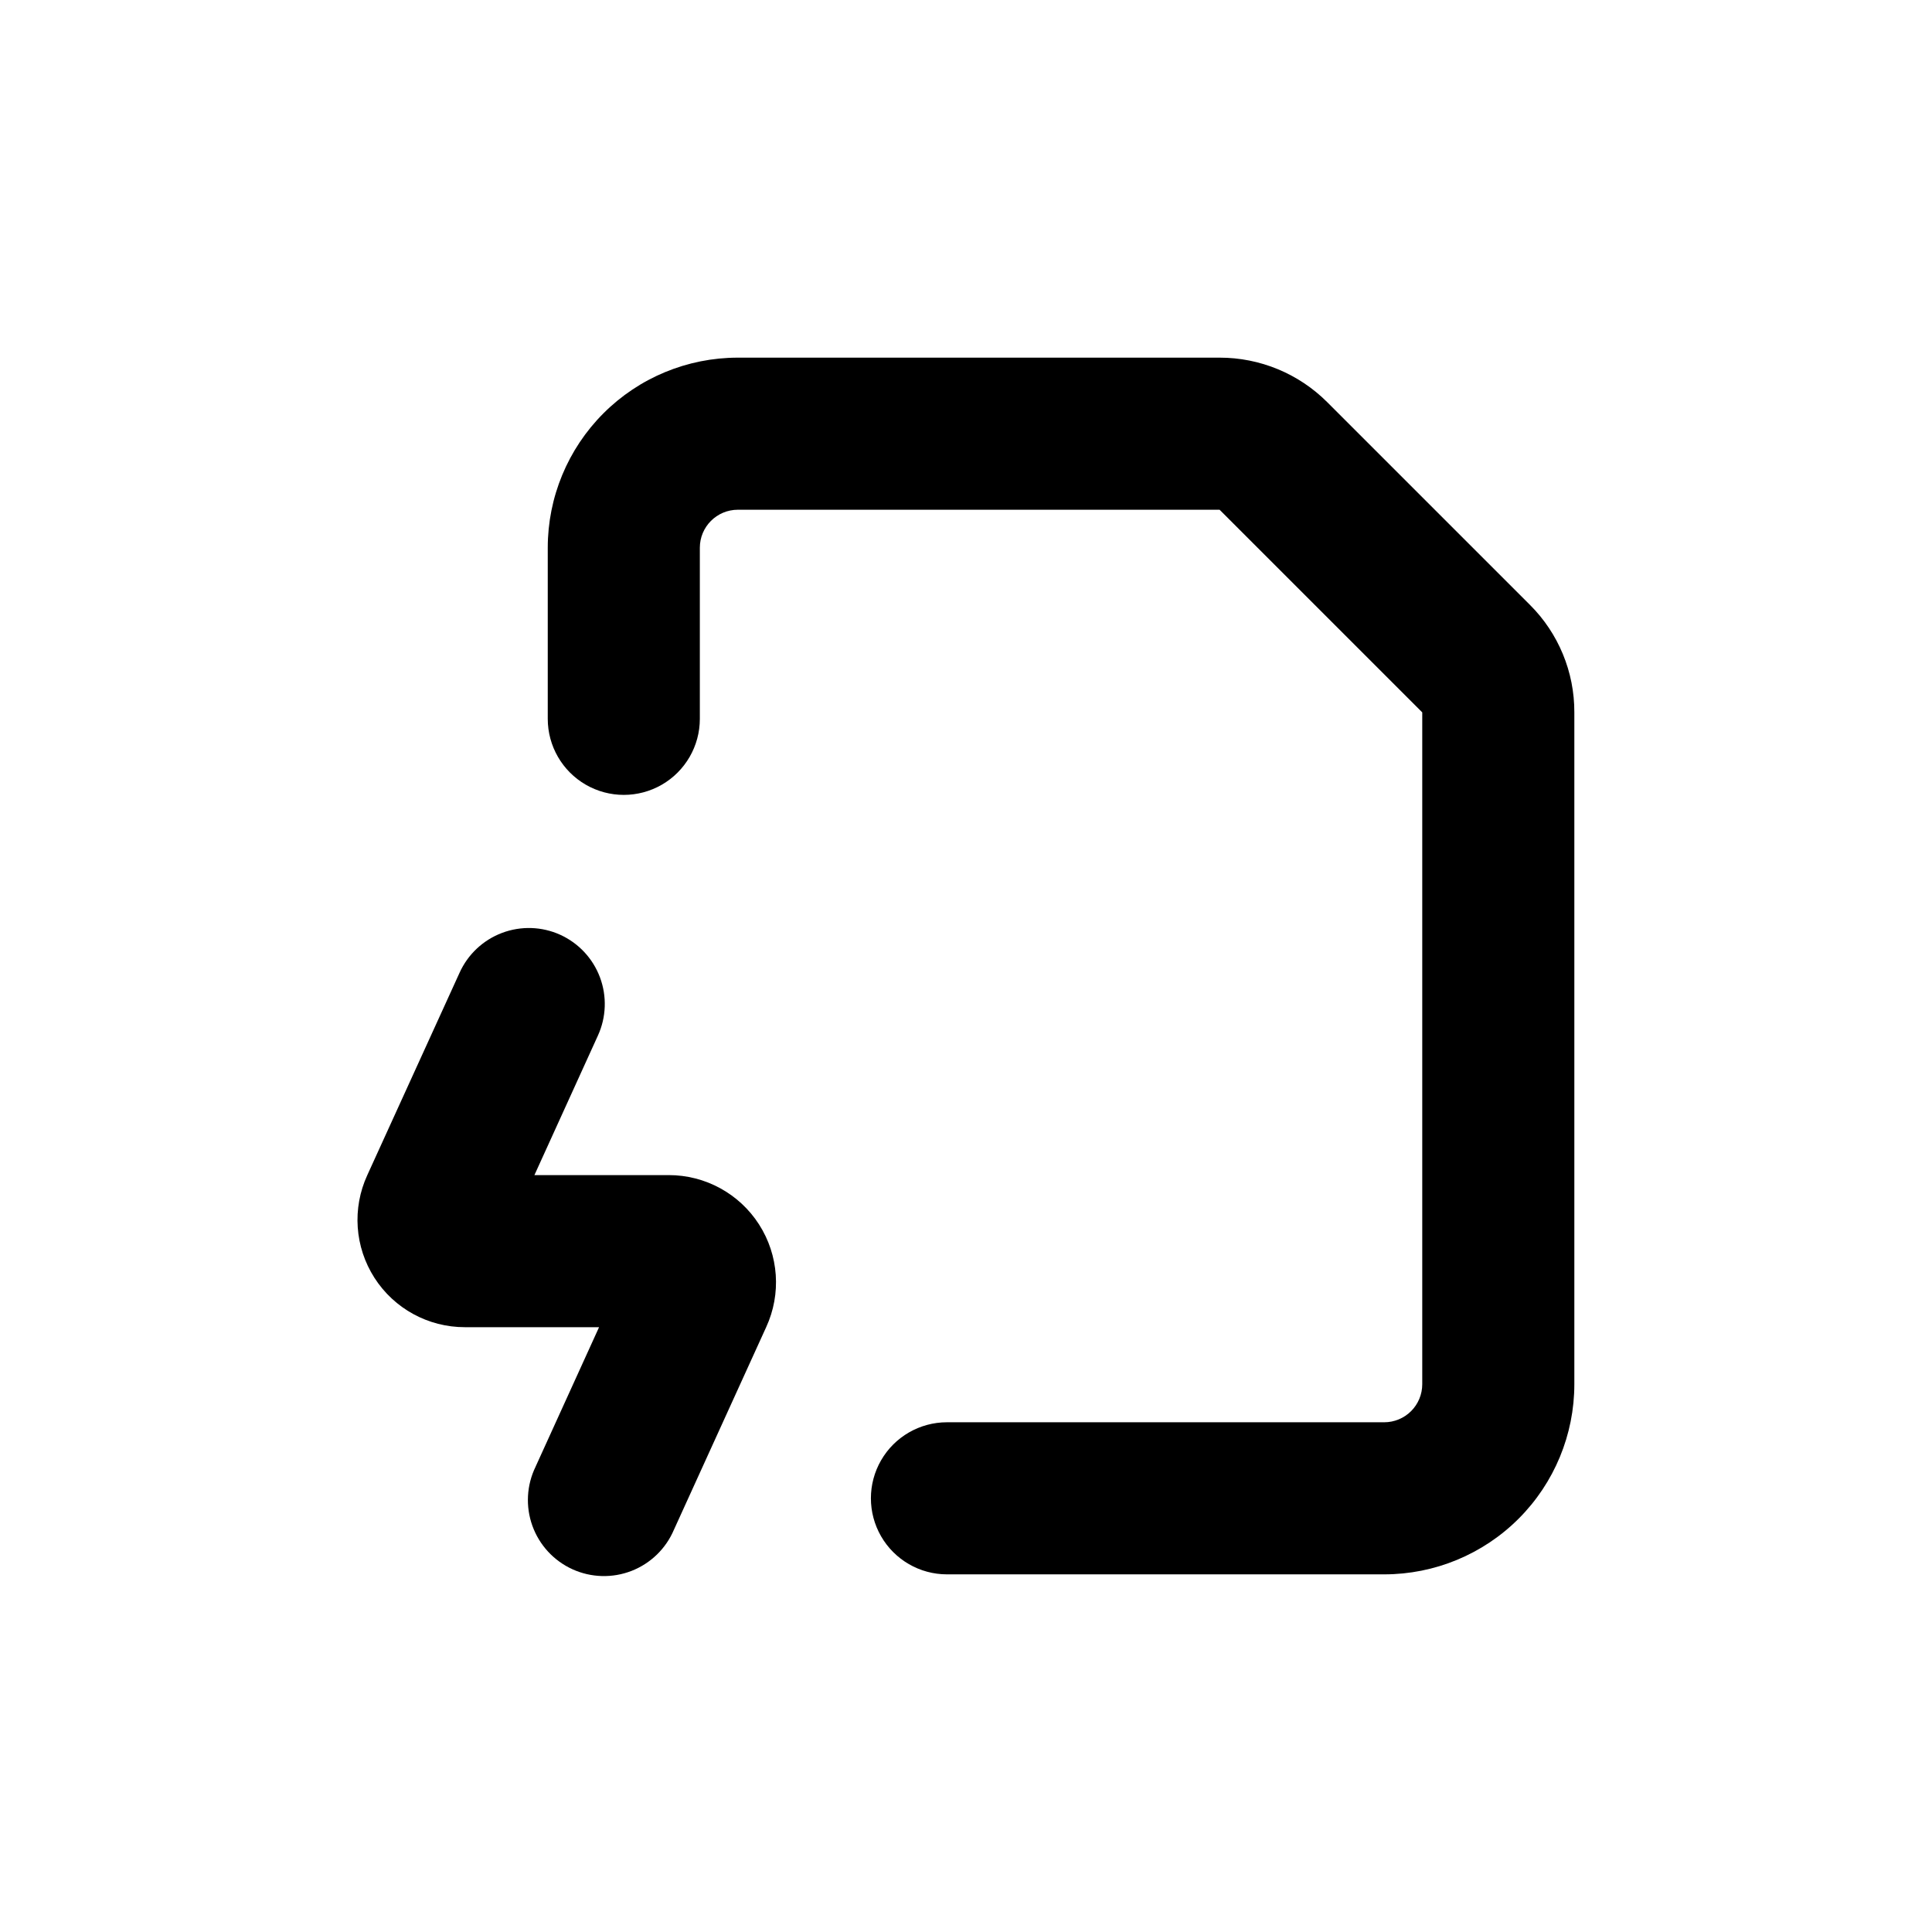
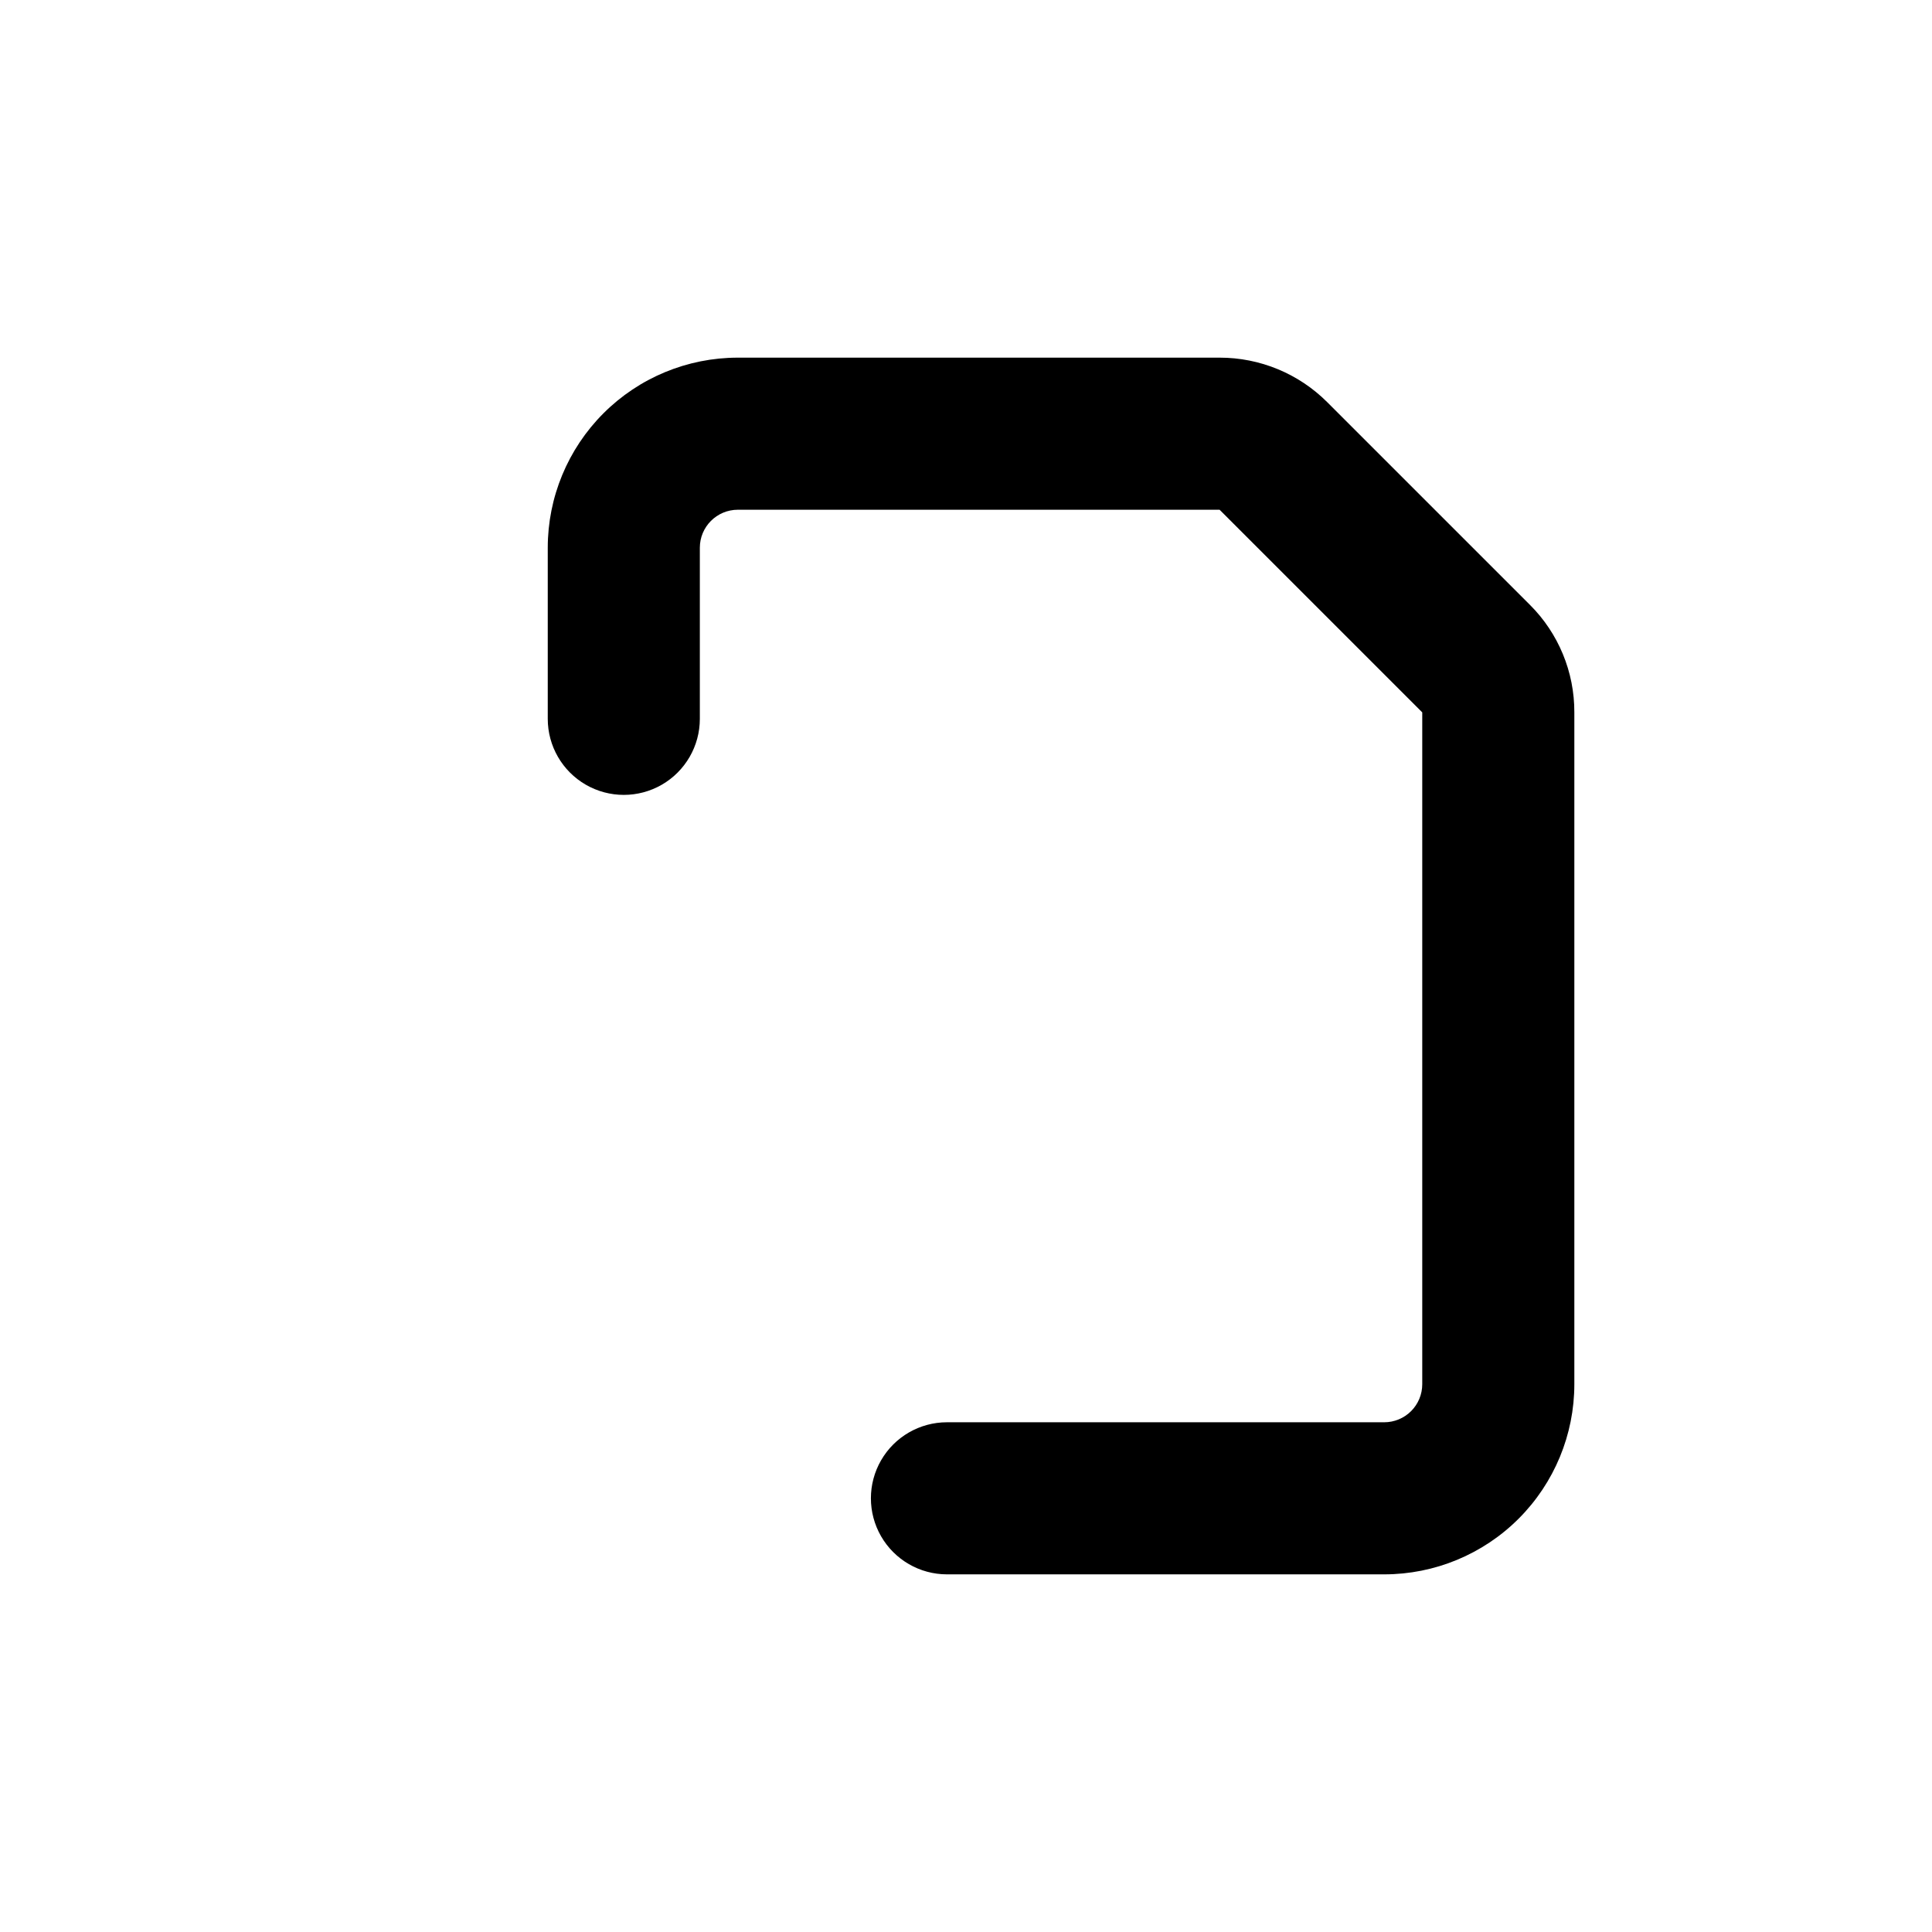
<svg xmlns="http://www.w3.org/2000/svg" fill="#000000" width="800px" height="800px" version="1.1" viewBox="144 144 512 512">
  <g>
-     <path d="m292.48 391.73c-4.875-2.211-10.43-2.391-15.441-0.5-5.008 1.891-9.059 5.695-11.258 10.578l-24.438 53.605c-4.055 8.805-3.344 19.066 1.891 27.227 5.231 8.16 14.262 13.09 23.957 13.078h35.566l-16.828 36.98h0.004c-2.383 4.887-2.688 10.531-0.848 15.648 1.84 5.117 5.672 9.273 10.621 11.523 4.949 2.25 10.602 2.406 15.668 0.43 5.062-1.977 9.117-5.918 11.234-10.926l24.434-53.656c4.059-8.805 3.344-19.07-1.887-27.23-5.234-8.156-14.266-13.086-23.957-13.074h-35.57l16.828-36.98c2.219-4.863 2.414-10.41 0.543-15.418-1.871-5.008-5.652-9.066-10.52-11.285z" />
    <path d="m495.72 250.57c-7.566-7.559-17.824-11.801-28.516-11.789h-127.66c-13.363 0-26.18 5.305-35.625 14.754-9.449 9.449-14.758 22.262-14.758 35.625v45.344c0 7.199 3.84 13.852 10.078 17.453 6.234 3.598 13.914 3.598 20.152 0 6.234-3.602 10.074-10.254 10.074-17.453v-45.344c0-5.566 4.512-10.074 10.078-10.074h127.66l53.707 53.703v178.05c0 2.672-1.062 5.234-2.953 7.125-1.891 1.891-4.453 2.953-7.125 2.953h-115.88c-7.199 0-13.852 3.84-17.453 10.074-3.602 6.234-3.602 13.918 0 20.152 3.602 6.234 10.254 10.078 17.453 10.078h115.88c13.363 0 26.176-5.309 35.625-14.758 9.449-9.449 14.758-22.262 14.758-35.625v-178.05c0.039-10.699-4.207-20.969-11.789-28.516z" />
  </g>
</svg>